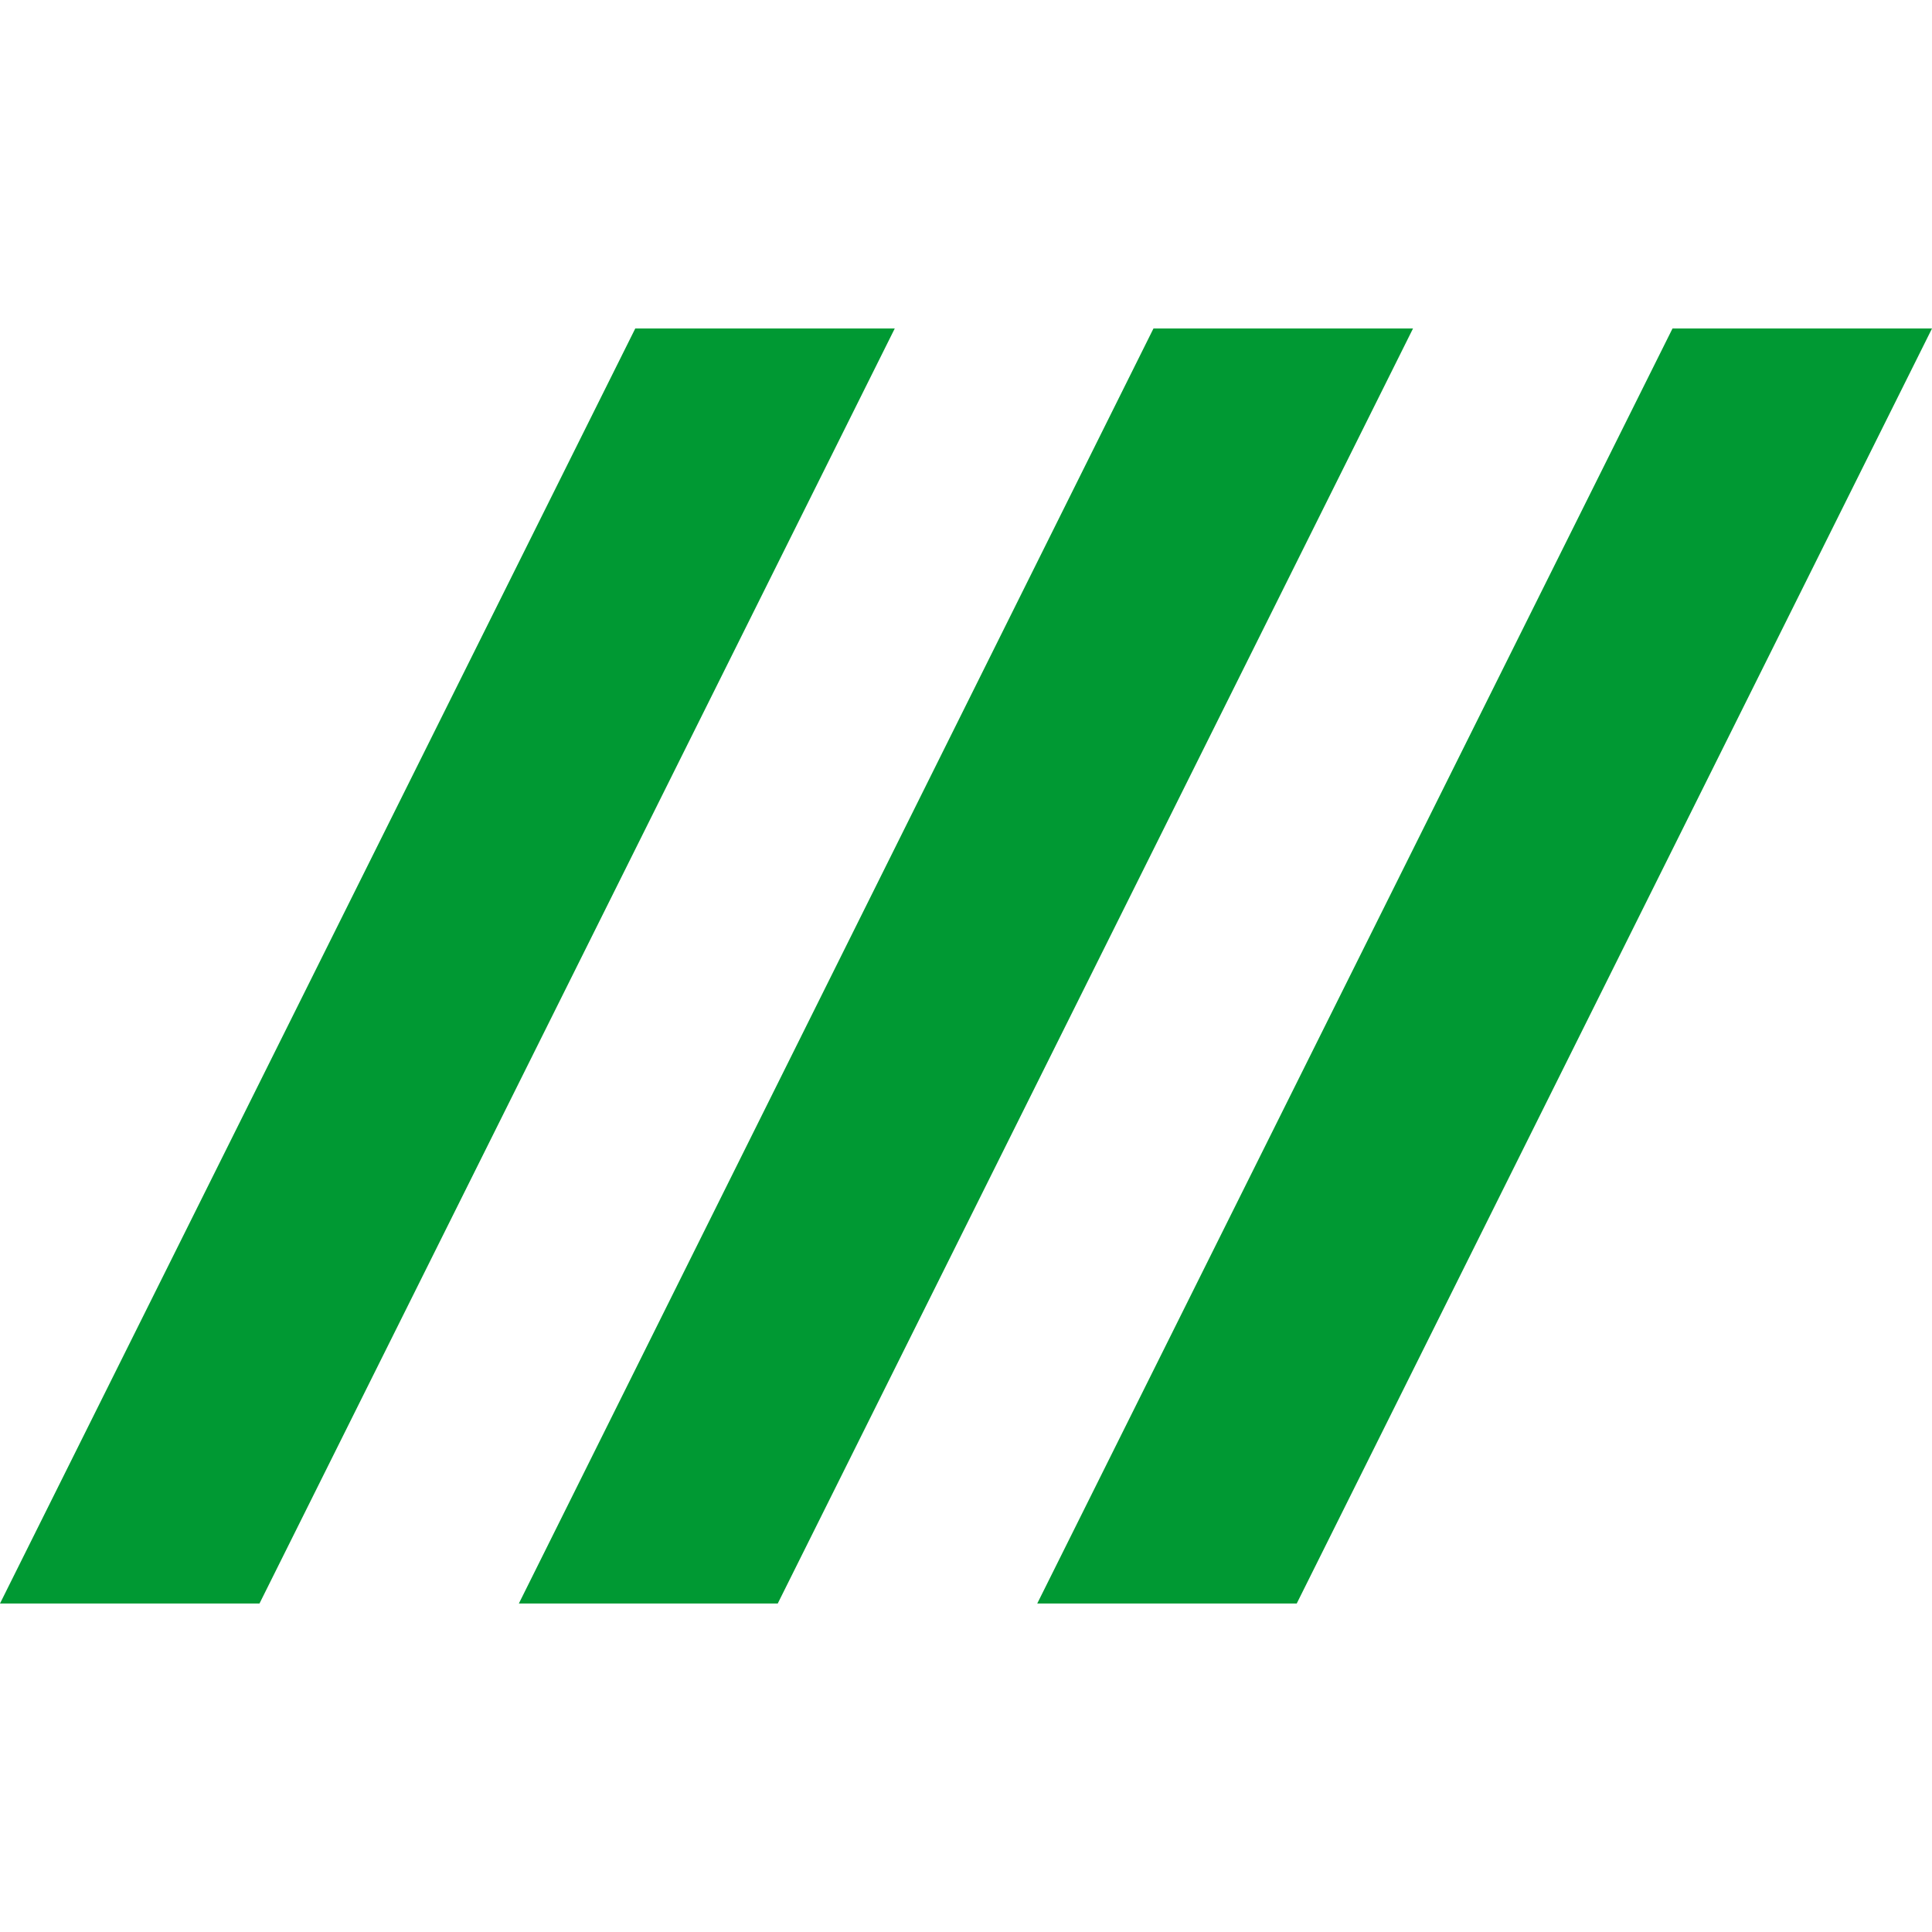
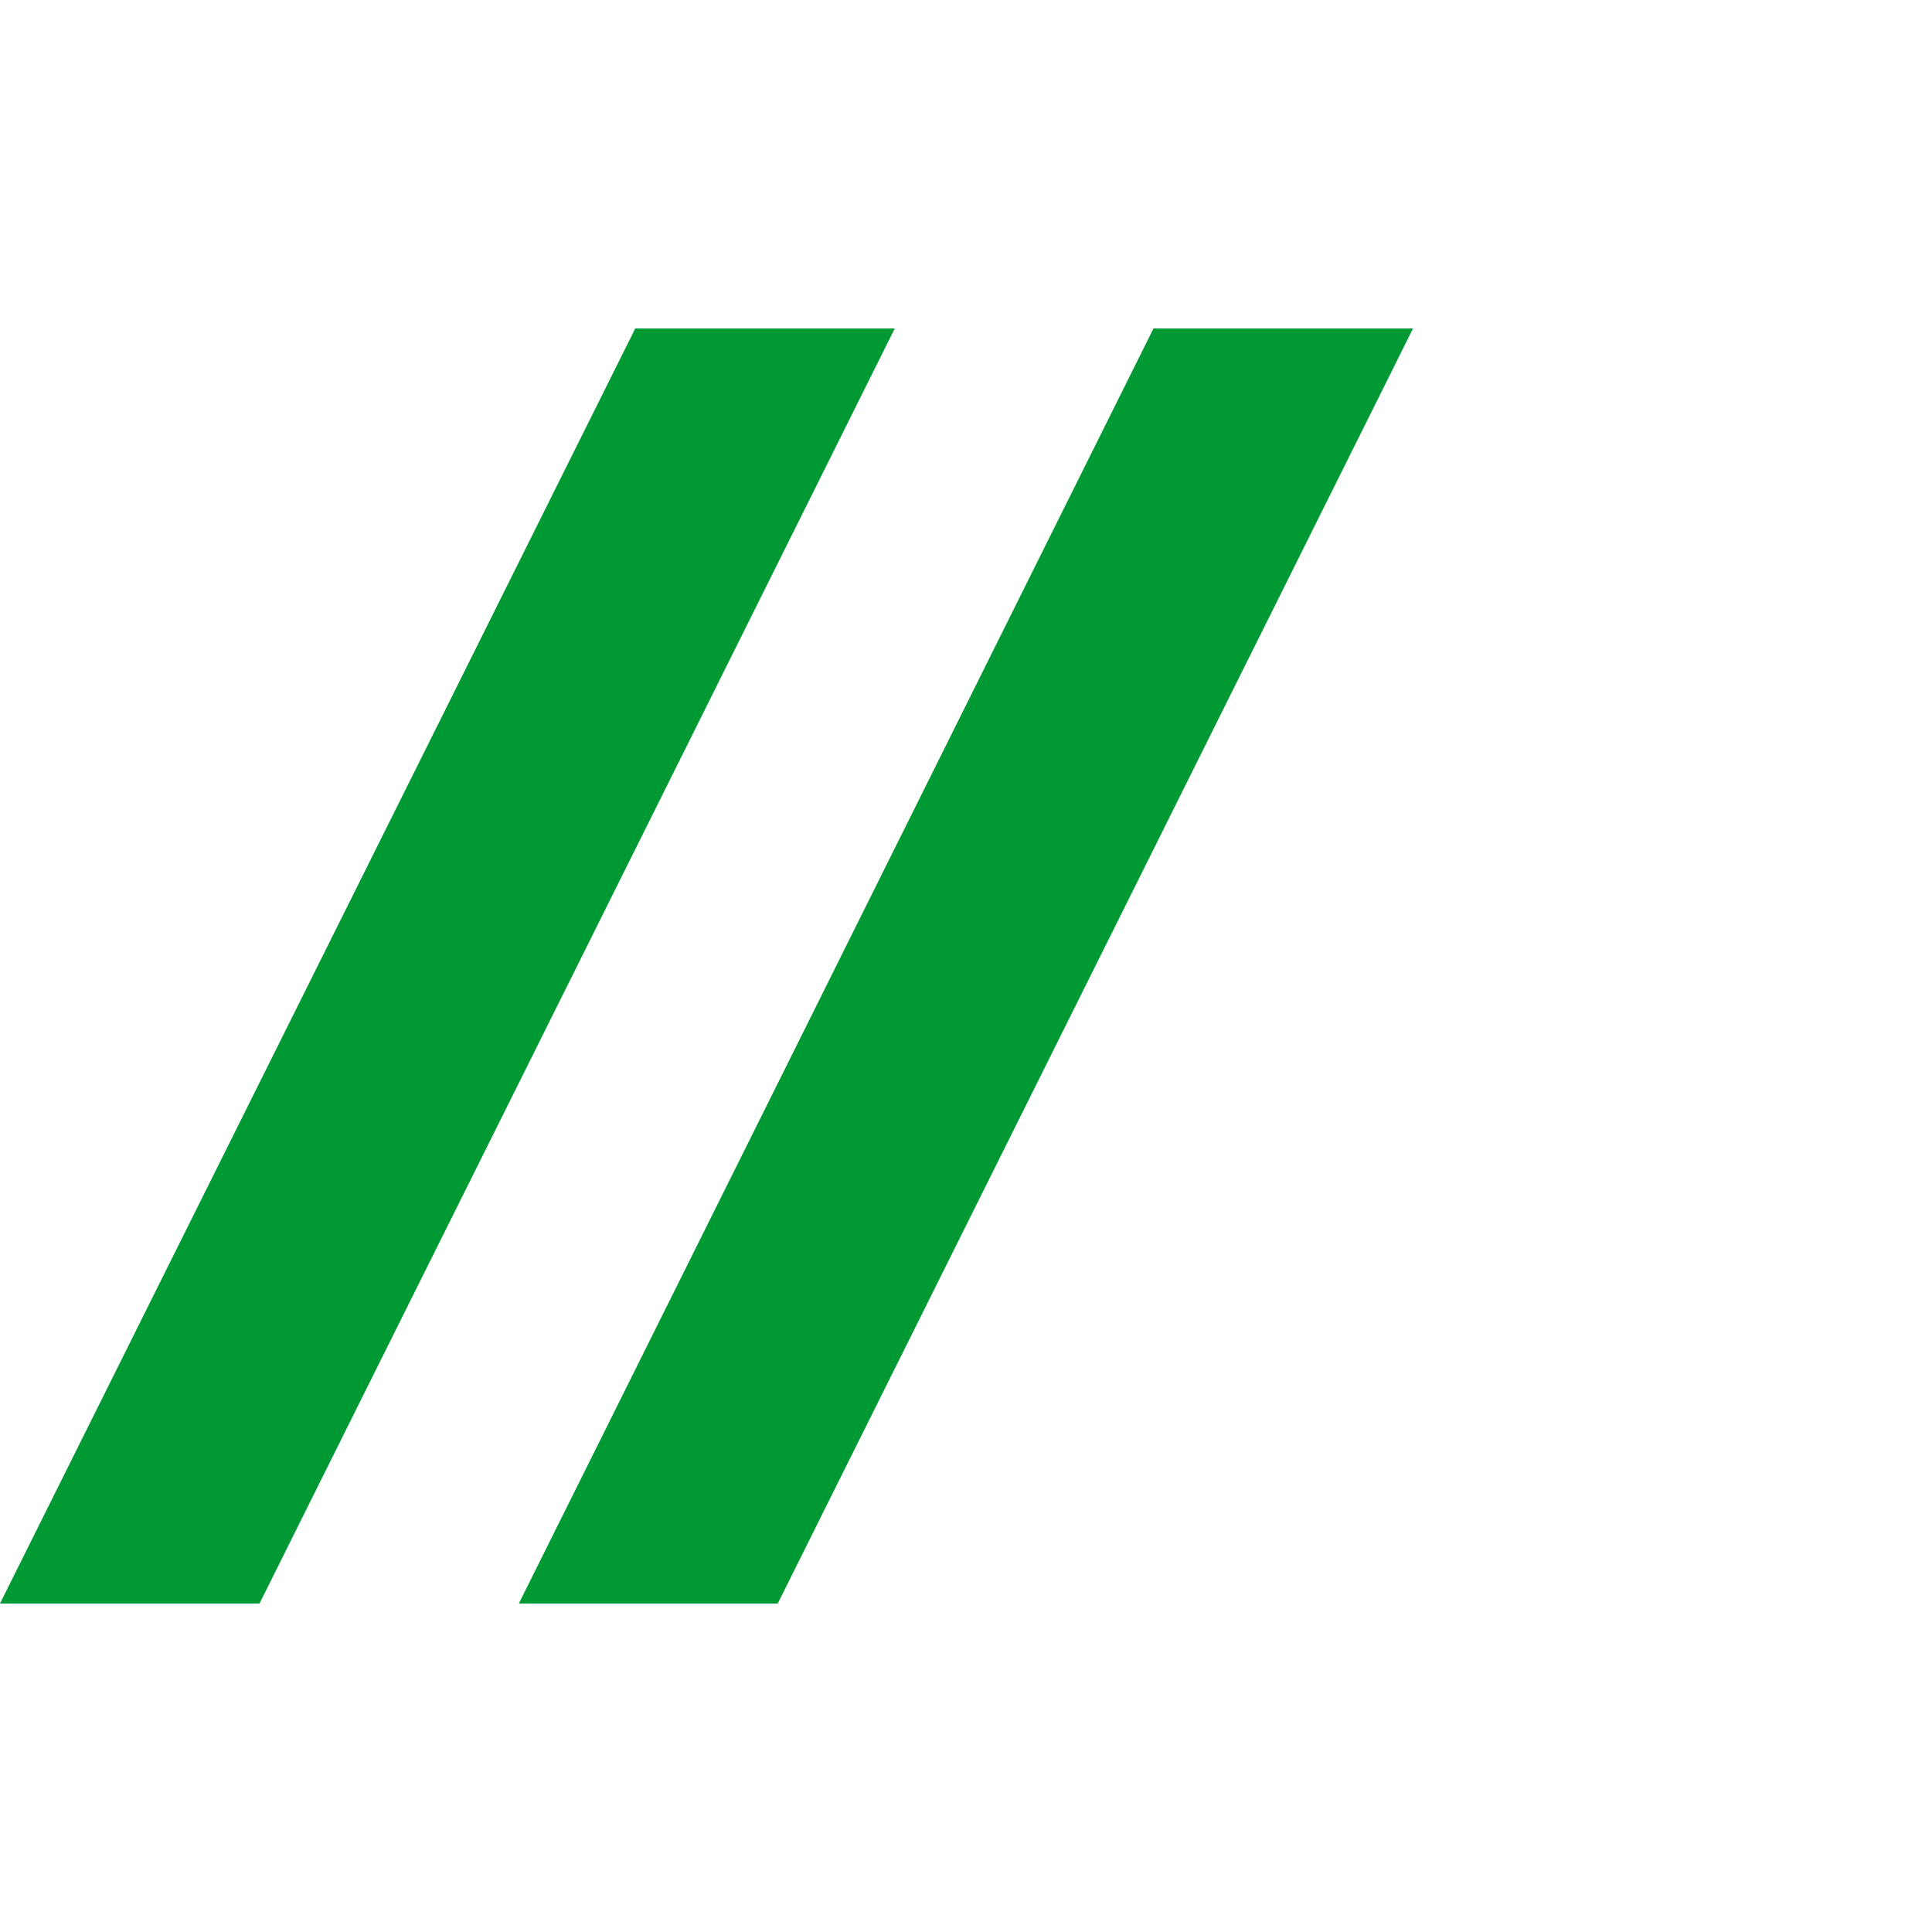
<svg xmlns="http://www.w3.org/2000/svg" width="32" height="32" viewBox="0 0 32 32" fill="none">
-   <path d="M4.298 26.559L14.82 5.441H10.522L0 26.559H4.298Z" fill="#009933" />
+   <path d="M4.298 26.559L14.82 5.441H10.522L0 26.559H4.298" fill="#009933" />
  <path d="M12.882 26.559L23.404 5.441H19.105L8.594 26.559H12.882Z" fill="#009933" />
-   <path d="M27.702 5.441L17.18 26.559H21.478L32 5.441H27.702Z" fill="#009933" />
</svg>